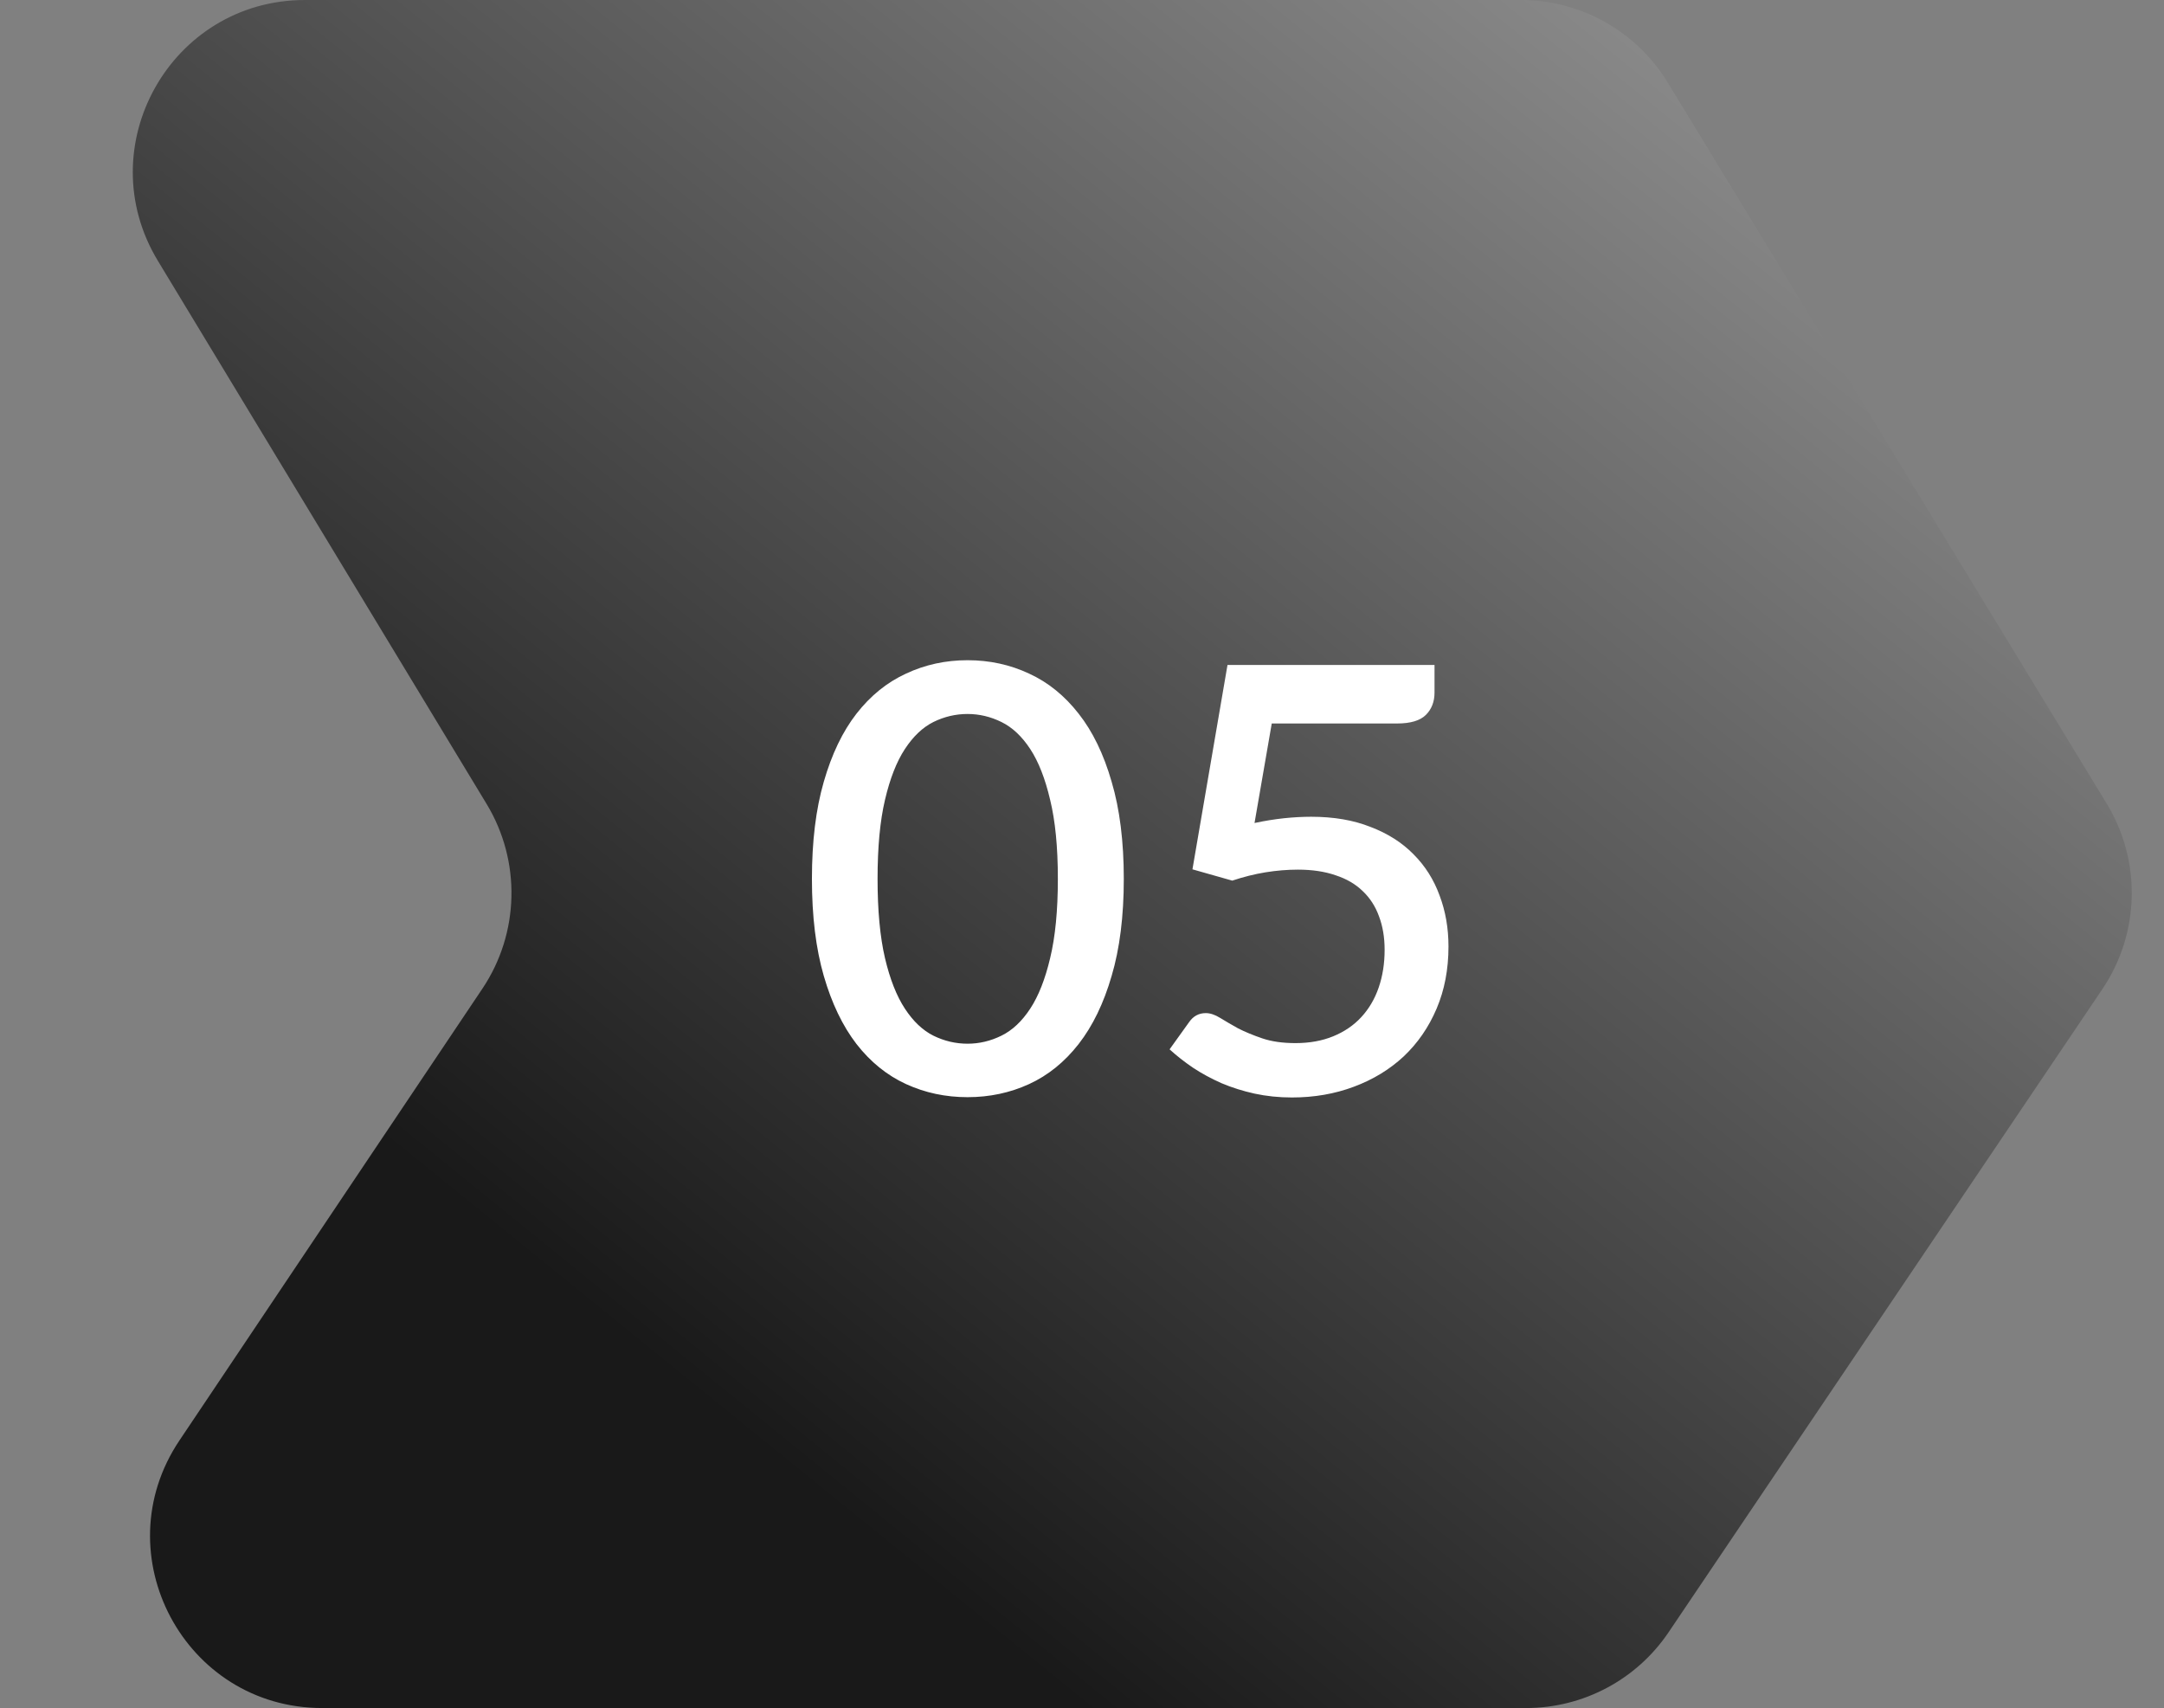
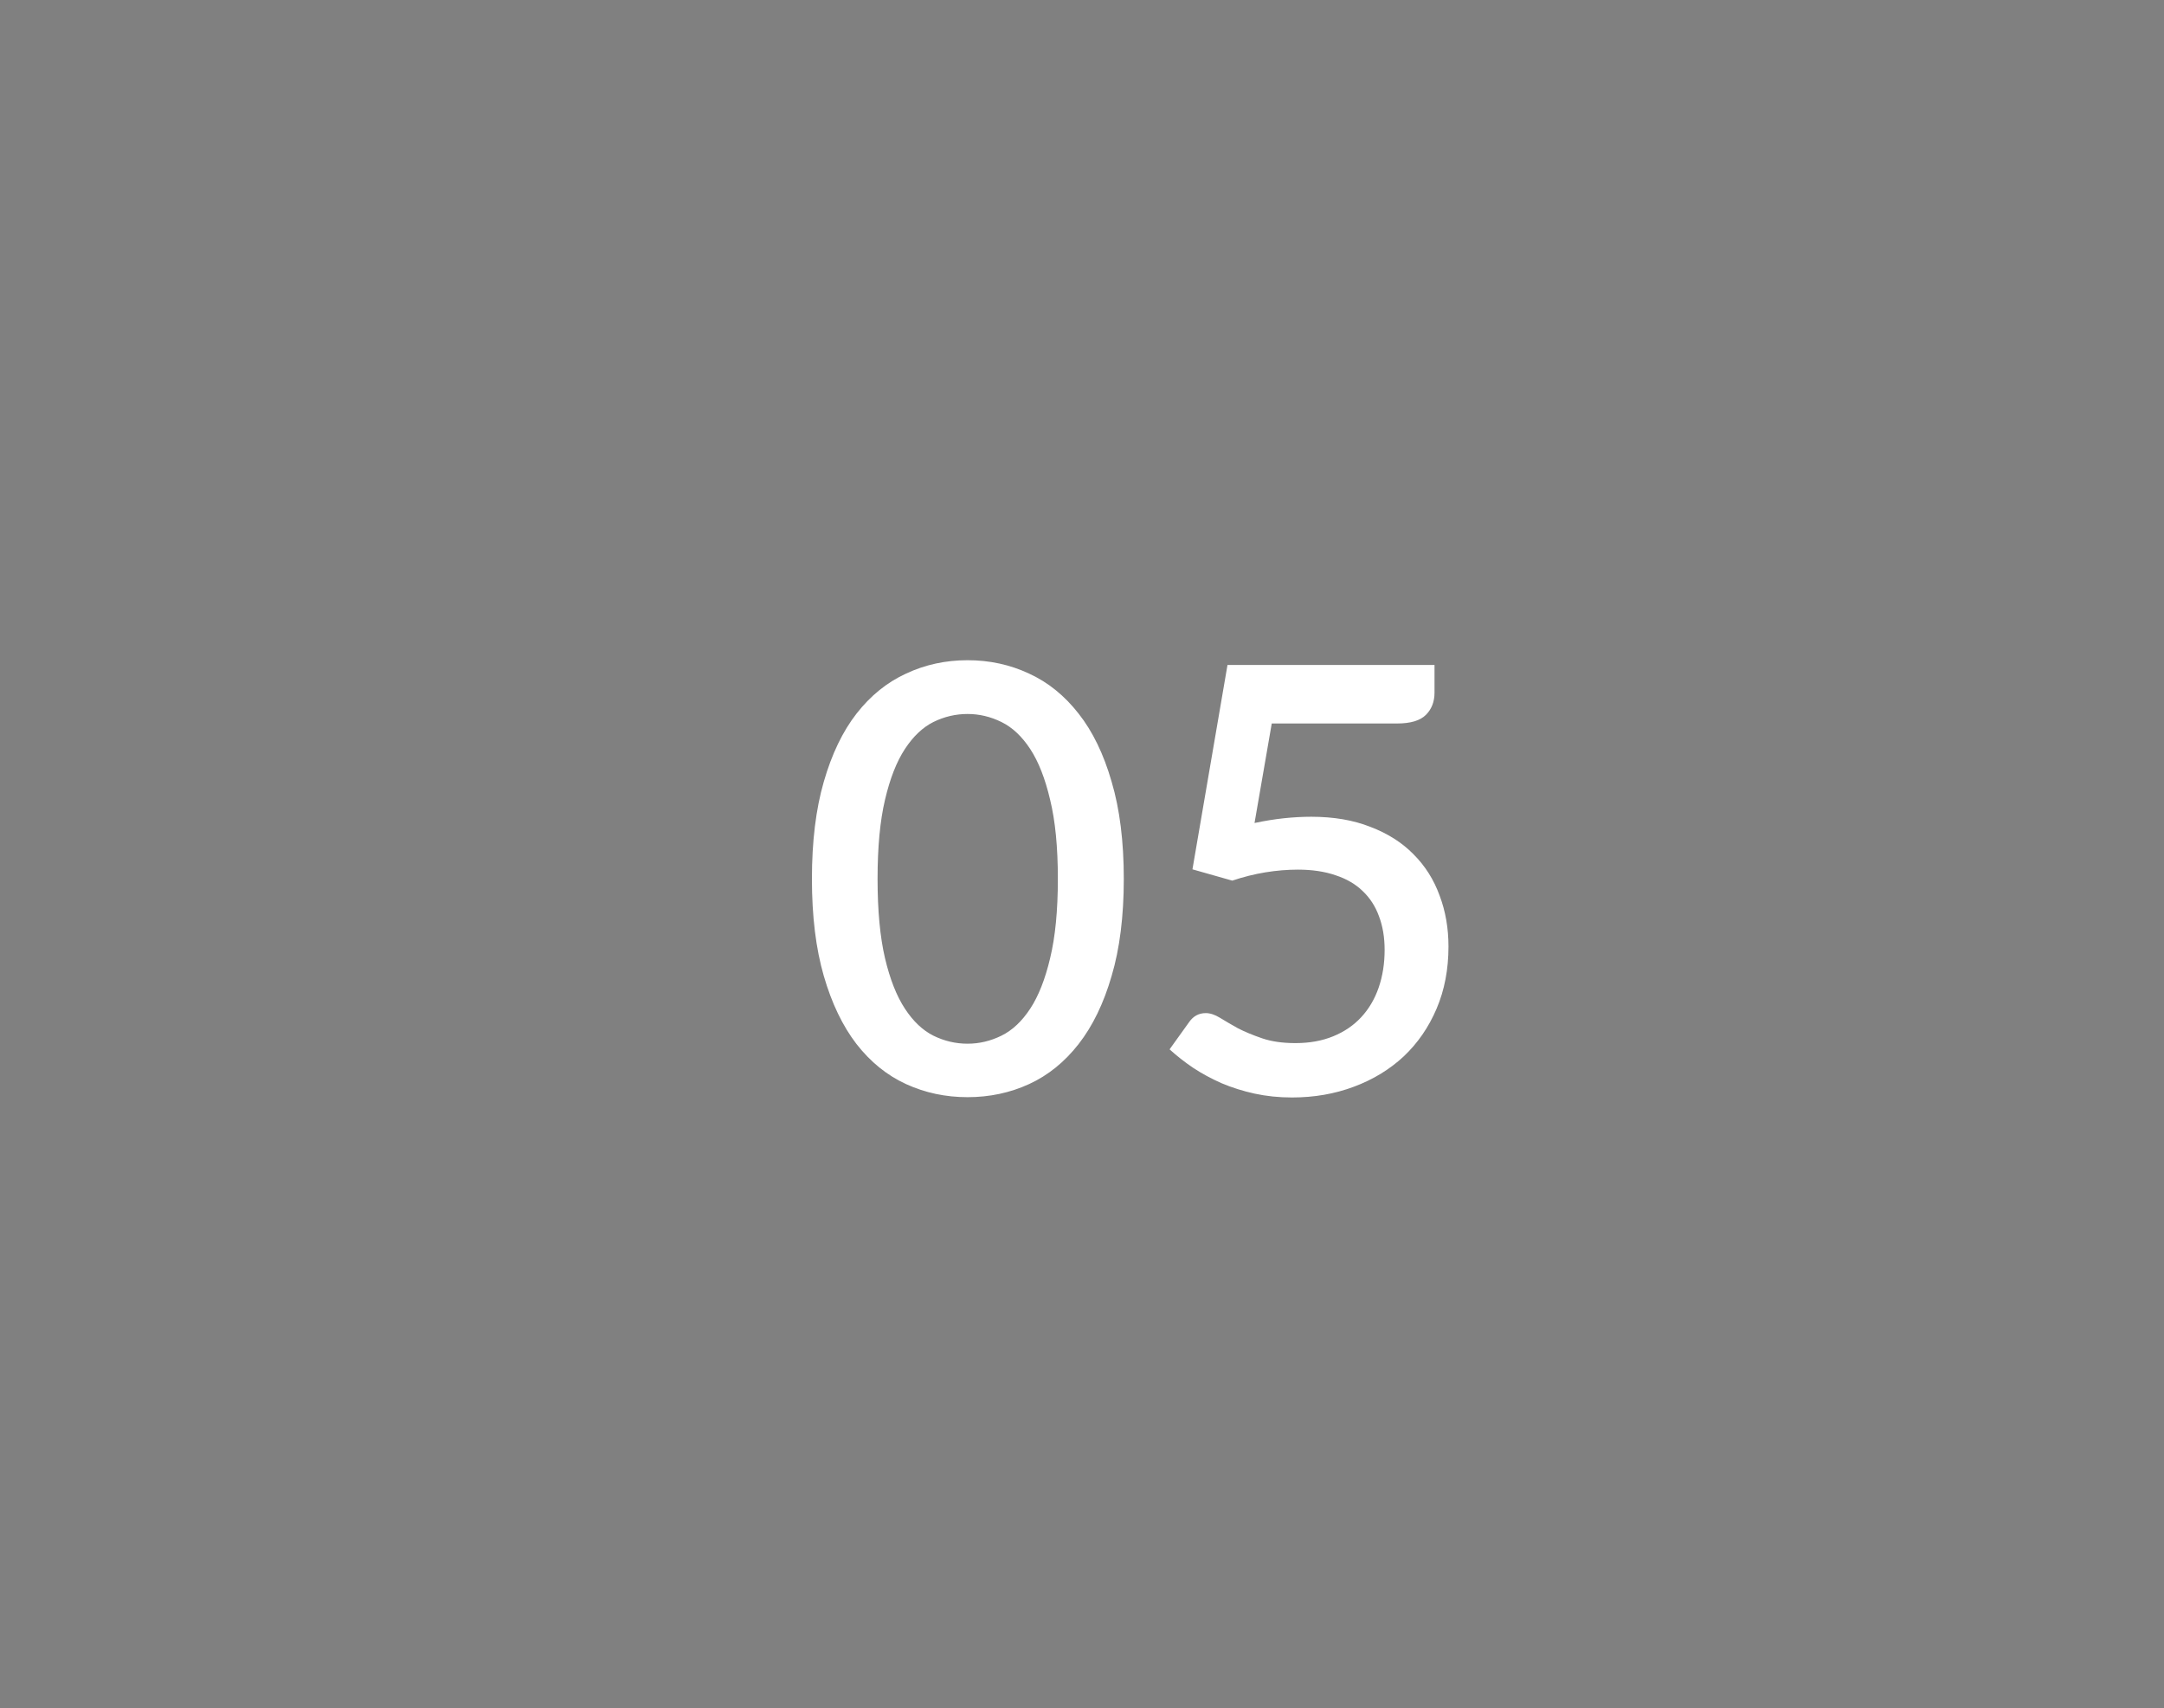
<svg xmlns="http://www.w3.org/2000/svg" width="204" height="161" viewBox="0 0 204 161" fill="none">
  <rect x="0" y="0" width="204" height="161" fill="#808080" stroke="none" />
-   <path d="M14.885 24.589C8.349 13.793 16.123 0 28.743 0H143.376C149.029 0 154.273 2.947 157.213 7.775L198.598 75.748C201.89 81.155 201.731 87.984 198.191 93.232L157.296 153.859C154.284 158.324 149.251 161 143.865 161H30.37C17.411 161 9.698 146.54 16.916 135.777L45.471 93.197C48.98 87.966 49.137 81.174 45.875 75.785L14.885 24.589Z" fill="url(#paint0_linear_4276_508)" />
  <path d="M105.94 82.84C105.94 86.368 105.557 89.42 104.792 91.996C104.045 94.572 103.009 96.709 101.684 98.408C100.359 100.107 98.8 101.367 97.008 102.188C95.216 103.009 93.284 103.42 91.212 103.42C89.14 103.42 87.208 103.009 85.416 102.188C83.624 101.367 82.065 100.107 80.74 98.408C79.433 96.709 78.407 94.572 77.66 91.996C76.913 89.42 76.54 86.368 76.54 82.84C76.54 79.312 76.913 76.26 77.66 73.684C78.407 71.089 79.433 68.952 80.74 67.272C82.065 65.573 83.624 64.313 85.416 63.492C87.208 62.652 89.14 62.232 91.212 62.232C93.284 62.232 95.216 62.652 97.008 63.492C98.8 64.313 100.359 65.573 101.684 67.272C103.009 68.952 104.045 71.089 104.792 73.684C105.557 76.26 105.94 79.312 105.94 82.84ZM99.724 82.84C99.724 79.853 99.481 77.371 98.996 75.392C98.529 73.395 97.904 71.799 97.12 70.604C96.336 69.409 95.431 68.56 94.404 68.056C93.377 67.552 92.313 67.3 91.212 67.3C90.092 67.3 89.019 67.552 87.992 68.056C86.984 68.56 86.088 69.409 85.304 70.604C84.52 71.799 83.895 73.395 83.428 75.392C82.961 77.371 82.728 79.853 82.728 82.84C82.728 85.827 82.961 88.319 83.428 90.316C83.895 92.295 84.52 93.881 85.304 95.076C86.088 96.271 86.984 97.12 87.992 97.624C89.019 98.128 90.092 98.38 91.212 98.38C92.313 98.38 93.377 98.128 94.404 97.624C95.431 97.12 96.336 96.271 97.12 95.076C97.904 93.881 98.529 92.295 98.996 90.316C99.481 88.319 99.724 85.827 99.724 82.84ZM118.264 77.576C119.235 77.371 120.159 77.221 121.036 77.128C121.932 77.035 122.791 76.988 123.612 76.988C125.722 76.988 127.579 77.305 129.184 77.94C130.808 78.556 132.162 79.415 133.244 80.516C134.346 81.617 135.167 82.915 135.708 84.408C136.268 85.883 136.548 87.488 136.548 89.224C136.548 91.371 136.175 93.321 135.428 95.076C134.682 96.831 133.646 98.333 132.32 99.584C130.995 100.816 129.427 101.768 127.616 102.44C125.824 103.112 123.883 103.448 121.792 103.448C120.56 103.448 119.384 103.327 118.264 103.084C117.163 102.841 116.127 102.515 115.156 102.104C114.186 101.675 113.29 101.189 112.468 100.648C111.647 100.088 110.91 99.509 110.256 98.912L112.104 96.336C112.496 95.776 113.019 95.496 113.672 95.496C114.083 95.496 114.531 95.645 115.016 95.944C115.502 96.243 116.062 96.569 116.696 96.924C117.35 97.26 118.115 97.577 118.992 97.876C119.87 98.175 120.915 98.324 122.128 98.324C123.454 98.324 124.639 98.109 125.684 97.68C126.73 97.251 127.607 96.653 128.316 95.888C129.044 95.104 129.595 94.171 129.968 93.088C130.342 92.005 130.528 90.82 130.528 89.532C130.528 88.356 130.351 87.301 129.996 86.368C129.66 85.435 129.147 84.641 128.456 83.988C127.784 83.335 126.935 82.84 125.908 82.504C124.882 82.149 123.696 81.972 122.352 81.972C121.363 81.972 120.346 82.056 119.3 82.224C118.274 82.392 117.228 82.653 116.164 83.008L112.412 81.944L115.716 62.68H135.232V65.284C135.232 66.143 134.962 66.843 134.42 67.384C133.879 67.925 132.974 68.196 131.704 68.196H119.888L118.264 77.576Z" fill="white" />
  <defs>
    <linearGradient id="paint0_linear_4276_508" x1="304.387" y1="-87.745" x2="102.401" y2="161.325" gradientUnits="userSpaceOnUse">
      <stop stop-color="white" />
      <stop offset="1" stop-color="#191919" />
    </linearGradient>
  </defs>
</svg>